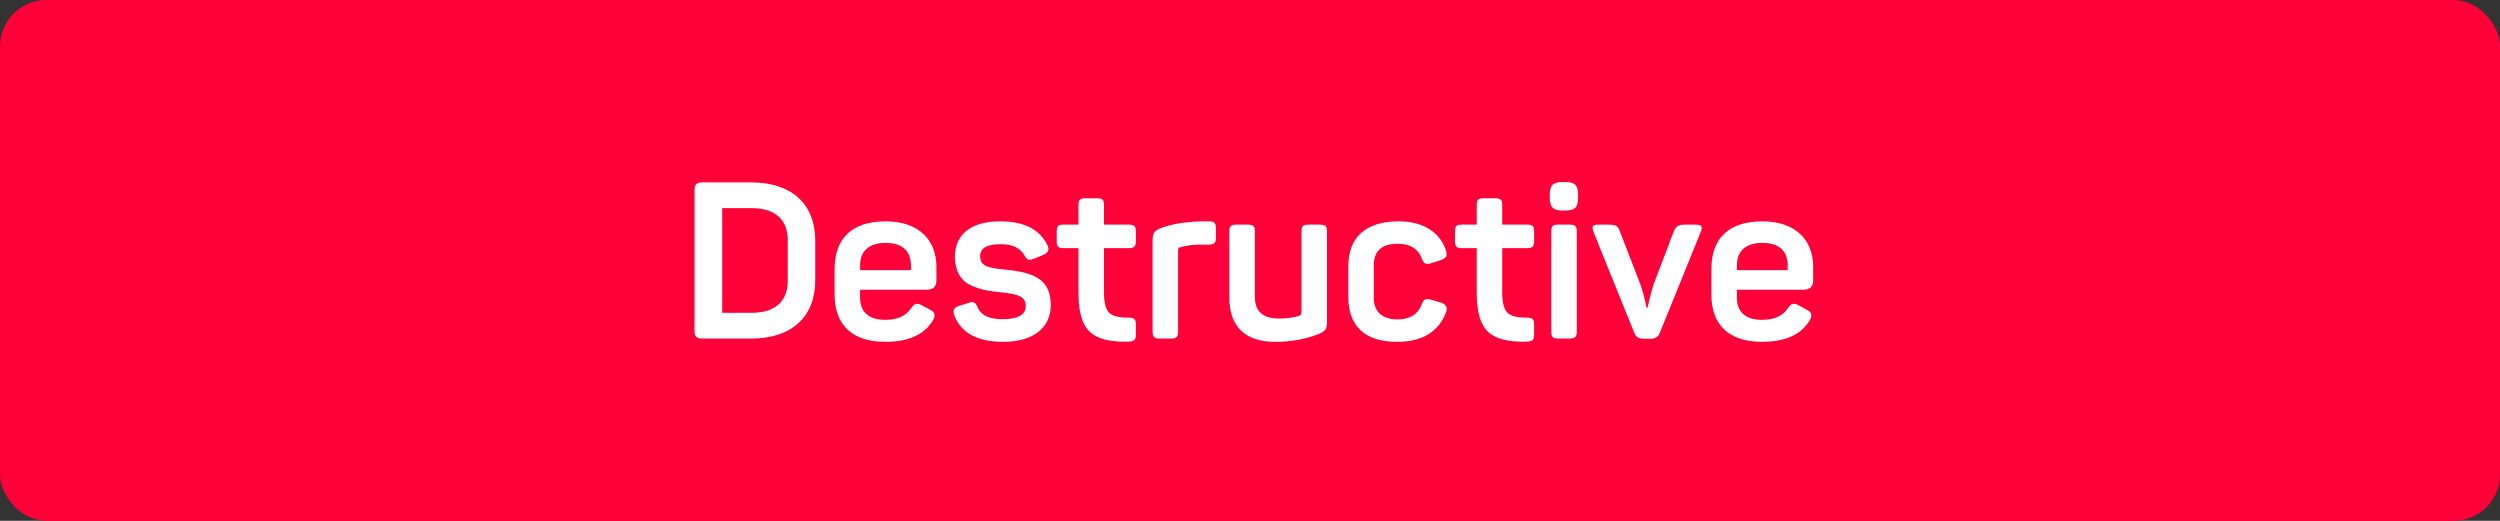
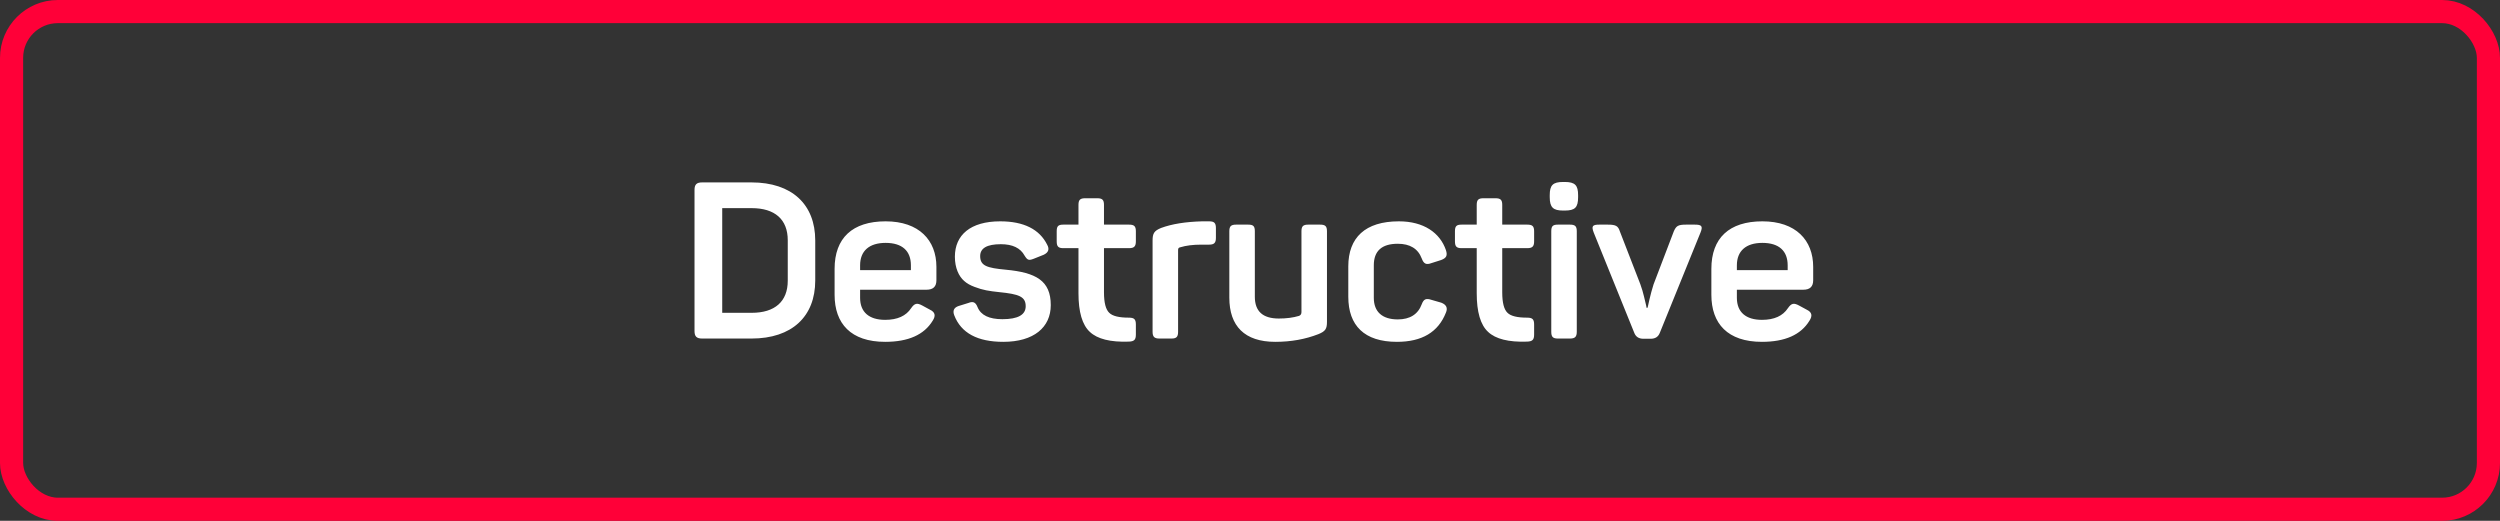
<svg xmlns="http://www.w3.org/2000/svg" xmlns:xlink="http://www.w3.org/1999/xlink" width="216px" height="45px" viewBox="0 0 216 45" version="1.1">
  <rect x="0" y="0" width="216" height="45" fill="#333333" stroke="none" />
  <title>Group 73</title>
  <desc>Created with Sketch.</desc>
  <defs>
-     <rect id="path-1" x="0" y="0" width="216" height="45" rx="4" />
-   </defs>
+     </defs>
  <g id="Page-1" stroke="none" stroke-width="1" fill="none" fill-rule="evenodd">
    <g id="Group-73">
      <g id="CTA">
        <g id="Rectangle">
          <use fill="#FF0038" fill-rule="evenodd" xlink:href="#path-1" />
          <rect stroke="#FF0038" stroke-width="2" x="1" y="1" width="214" height="43" rx="4" />
        </g>
        <path d="M60.671,15.76 L64.927,15.76 C68.423,15.76 70.437,17.66 70.437,20.776 L70.437,24.234 C70.437,27.35 68.423,29.25 64.927,29.25 L60.671,29.25 C60.196,29.25 60.006,29.079 60.006,28.604 L60.006,16.406 C60.006,15.931 60.196,15.76 60.671,15.76 Z M68.062,24.253 L68.062,20.757 C68.062,18.952 66.941,17.983 64.946,17.983 L62.4,17.983 L62.4,27.027 L64.946,27.027 C66.941,27.027 68.062,26.058 68.062,24.253 Z M72.109,25.469 L72.109,23.227 C72.109,20.567 73.648,19.123 76.517,19.123 C79.405,19.123 80.906,20.757 80.906,23.056 L80.906,24.215 C80.906,24.766 80.621,25.032 80.051,25.032 L74.313,25.032 L74.313,25.735 C74.313,26.97 75.092,27.635 76.479,27.635 C77.543,27.635 78.284,27.293 78.721,26.628 C79.025,26.191 79.234,26.153 79.69,26.4 L80.355,26.761 C80.792,26.97 80.868,27.274 80.583,27.711 C79.842,28.927 78.474,29.535 76.479,29.535 C73.515,29.535 72.109,27.958 72.109,25.469 Z M78.702,23.341 L78.702,22.923 C78.702,21.688 77.961,20.985 76.517,20.985 C75.092,20.985 74.313,21.688 74.313,22.923 L74.313,23.341 L78.702,23.341 Z M82.502,22.182 C82.502,23.151 82.844,23.873 83.3,24.272 C83.528,24.481 83.832,24.652 84.193,24.785 C84.934,25.07 85.447,25.146 86.34,25.241 C88.031,25.412 88.62,25.621 88.62,26.457 C88.62,27.198 87.955,27.578 86.606,27.578 C85.466,27.578 84.744,27.236 84.459,26.533 C84.288,26.096 84.06,26.02 83.68,26.172 L82.825,26.438 C82.426,26.571 82.293,26.837 82.445,27.236 C83.034,28.775 84.459,29.535 86.682,29.535 C89.323,29.535 90.786,28.281 90.786,26.362 C90.786,24.234 89.494,23.55 86.91,23.303 C85.257,23.151 84.687,22.961 84.687,22.125 C84.687,21.441 85.276,21.099 86.473,21.099 C87.48,21.099 88.164,21.422 88.525,22.087 C88.772,22.486 88.886,22.524 89.323,22.353 L90.178,22.011 C90.577,21.821 90.691,21.536 90.482,21.156 C89.817,19.807 88.449,19.123 86.416,19.123 C83.851,19.123 82.502,20.301 82.502,22.182 Z M93.769,17.128 C93.332,17.128 93.18,17.261 93.18,17.698 L93.18,19.408 L91.869,19.408 C91.432,19.408 91.299,19.541 91.299,19.978 L91.299,20.852 C91.299,21.289 91.432,21.441 91.869,21.441 L93.18,21.441 L93.18,25.336 C93.18,26.951 93.503,28.072 94.168,28.68 C94.814,29.288 95.935,29.573 97.531,29.516 C97.987,29.497 98.139,29.364 98.139,28.908 L98.139,28.034 C98.139,27.578 97.987,27.445 97.531,27.445 C96.695,27.445 96.125,27.312 95.84,27.027 C95.536,26.742 95.384,26.153 95.384,25.26 L95.384,21.441 L97.55,21.441 C97.987,21.441 98.139,21.289 98.139,20.852 L98.139,19.978 C98.139,19.541 97.987,19.408 97.55,19.408 L95.384,19.408 L95.384,17.698 C95.384,17.261 95.232,17.128 94.795,17.128 L93.769,17.128 Z M103.858,19.123 C102.433,19.161 101.255,19.351 100.324,19.693 C99.716,19.94 99.583,20.168 99.583,20.776 L99.583,28.661 C99.583,29.098 99.735,29.25 100.172,29.25 L101.217,29.25 C101.654,29.25 101.787,29.098 101.787,28.661 L101.787,21.593 C101.787,21.46 101.844,21.384 101.977,21.365 C102.471,21.213 103.079,21.137 103.782,21.137 L104.466,21.137 C104.903,21.137 105.055,20.985 105.055,20.548 L105.055,19.712 C105.055,19.256 104.903,19.123 104.466,19.123 L103.858,19.123 Z M113.035,19.408 C112.598,19.408 112.446,19.541 112.446,19.978 L112.446,26.97 C112.446,27.141 112.37,27.236 112.237,27.293 C111.724,27.445 111.154,27.521 110.489,27.521 C109.102,27.521 108.418,26.894 108.418,25.64 L108.418,19.978 C108.418,19.541 108.285,19.408 107.848,19.408 L106.803,19.408 C106.366,19.408 106.214,19.541 106.214,19.978 L106.214,25.716 C106.214,28.167 107.525,29.535 110.185,29.535 C111.553,29.535 112.788,29.307 113.909,28.87 C114.517,28.623 114.65,28.414 114.65,27.806 L114.65,19.978 C114.65,19.541 114.498,19.408 114.061,19.408 L113.035,19.408 Z M116.493,25.64 C116.493,28.129 117.88,29.535 120.692,29.535 C122.858,29.535 124.264,28.699 124.929,27.008 C125.1,26.609 124.967,26.324 124.53,26.153 L123.675,25.906 C123.219,25.754 123.01,25.83 122.839,26.286 C122.516,27.16 121.813,27.597 120.768,27.597 C119.419,27.597 118.697,26.932 118.697,25.735 L118.697,22.923 C118.697,21.688 119.381,21.061 120.768,21.061 C121.813,21.061 122.516,21.479 122.839,22.334 C123.01,22.79 123.219,22.904 123.675,22.733 L124.511,22.467 C124.967,22.296 125.081,22.087 124.929,21.612 C124.416,20.111 123.01,19.123 120.863,19.123 C117.956,19.123 116.493,20.529 116.493,23.018 L116.493,25.64 Z M128.178,17.128 C127.741,17.128 127.589,17.261 127.589,17.698 L127.589,19.408 L126.278,19.408 C125.841,19.408 125.708,19.541 125.708,19.978 L125.708,20.852 C125.708,21.289 125.841,21.441 126.278,21.441 L127.589,21.441 L127.589,25.336 C127.589,26.951 127.912,28.072 128.577,28.68 C129.223,29.288 130.344,29.573 131.94,29.516 C132.396,29.497 132.548,29.364 132.548,28.908 L132.548,28.034 C132.548,27.578 132.396,27.445 131.94,27.445 C131.104,27.445 130.534,27.312 130.249,27.027 C129.945,26.742 129.793,26.153 129.793,25.26 L129.793,21.441 L131.959,21.441 C132.396,21.441 132.548,21.289 132.548,20.852 L132.548,19.978 C132.548,19.541 132.396,19.408 131.959,19.408 L129.793,19.408 L129.793,17.698 C129.793,17.261 129.641,17.128 129.204,17.128 L128.178,17.128 Z M135.056,15.722 C134.163,15.722 133.897,16.007 133.897,16.862 L133.897,17.033 C133.897,17.926 134.201,18.192 135.056,18.192 L135.189,18.192 C136.082,18.192 136.348,17.926 136.348,17.033 L136.348,16.862 C136.348,16.007 136.082,15.722 135.189,15.722 L135.056,15.722 Z M134.6,19.408 C134.163,19.408 134.03,19.541 134.03,19.978 L134.03,28.661 C134.03,29.098 134.163,29.25 134.6,29.25 L135.645,29.25 C136.082,29.25 136.234,29.098 136.234,28.661 L136.234,19.978 C136.234,19.541 136.082,19.408 135.645,19.408 L134.6,19.408 Z M145.677,19.408 C144.974,19.408 144.822,19.522 144.613,19.997 L142.865,24.576 C142.599,25.393 142.352,26.59 142.352,26.59 L142.257,26.59 L142.238,26.438 C142.143,26.096 141.991,25.26 141.725,24.557 L139.958,19.997 C139.806,19.522 139.616,19.408 138.913,19.408 L138.172,19.408 C137.583,19.408 137.488,19.541 137.697,20.092 L141.193,28.737 C141.326,29.098 141.592,29.269 141.991,29.269 L142.618,29.269 C143.017,29.269 143.283,29.098 143.416,28.737 L146.931,20.073 C147.14,19.541 147.026,19.408 146.437,19.408 L145.677,19.408 Z M147.862,25.469 L147.862,23.227 C147.862,20.567 149.401,19.123 152.27,19.123 C155.158,19.123 156.659,20.757 156.659,23.056 L156.659,24.215 C156.659,24.766 156.374,25.032 155.804,25.032 L150.066,25.032 L150.066,25.735 C150.066,26.97 150.845,27.635 152.232,27.635 C153.296,27.635 154.037,27.293 154.474,26.628 C154.778,26.191 154.987,26.153 155.443,26.4 L156.108,26.761 C156.545,26.97 156.621,27.274 156.336,27.711 C155.595,28.927 154.227,29.535 152.232,29.535 C149.268,29.535 147.862,27.958 147.862,25.469 Z M154.455,23.341 L154.455,22.923 C154.455,21.688 153.714,20.985 152.27,20.985 C150.845,20.985 150.066,21.688 150.066,22.923 L150.066,23.341 L154.455,23.341 Z" id="Destructive" fill="#FFFFFF" />
      </g>
    </g>
  </g>
</svg>